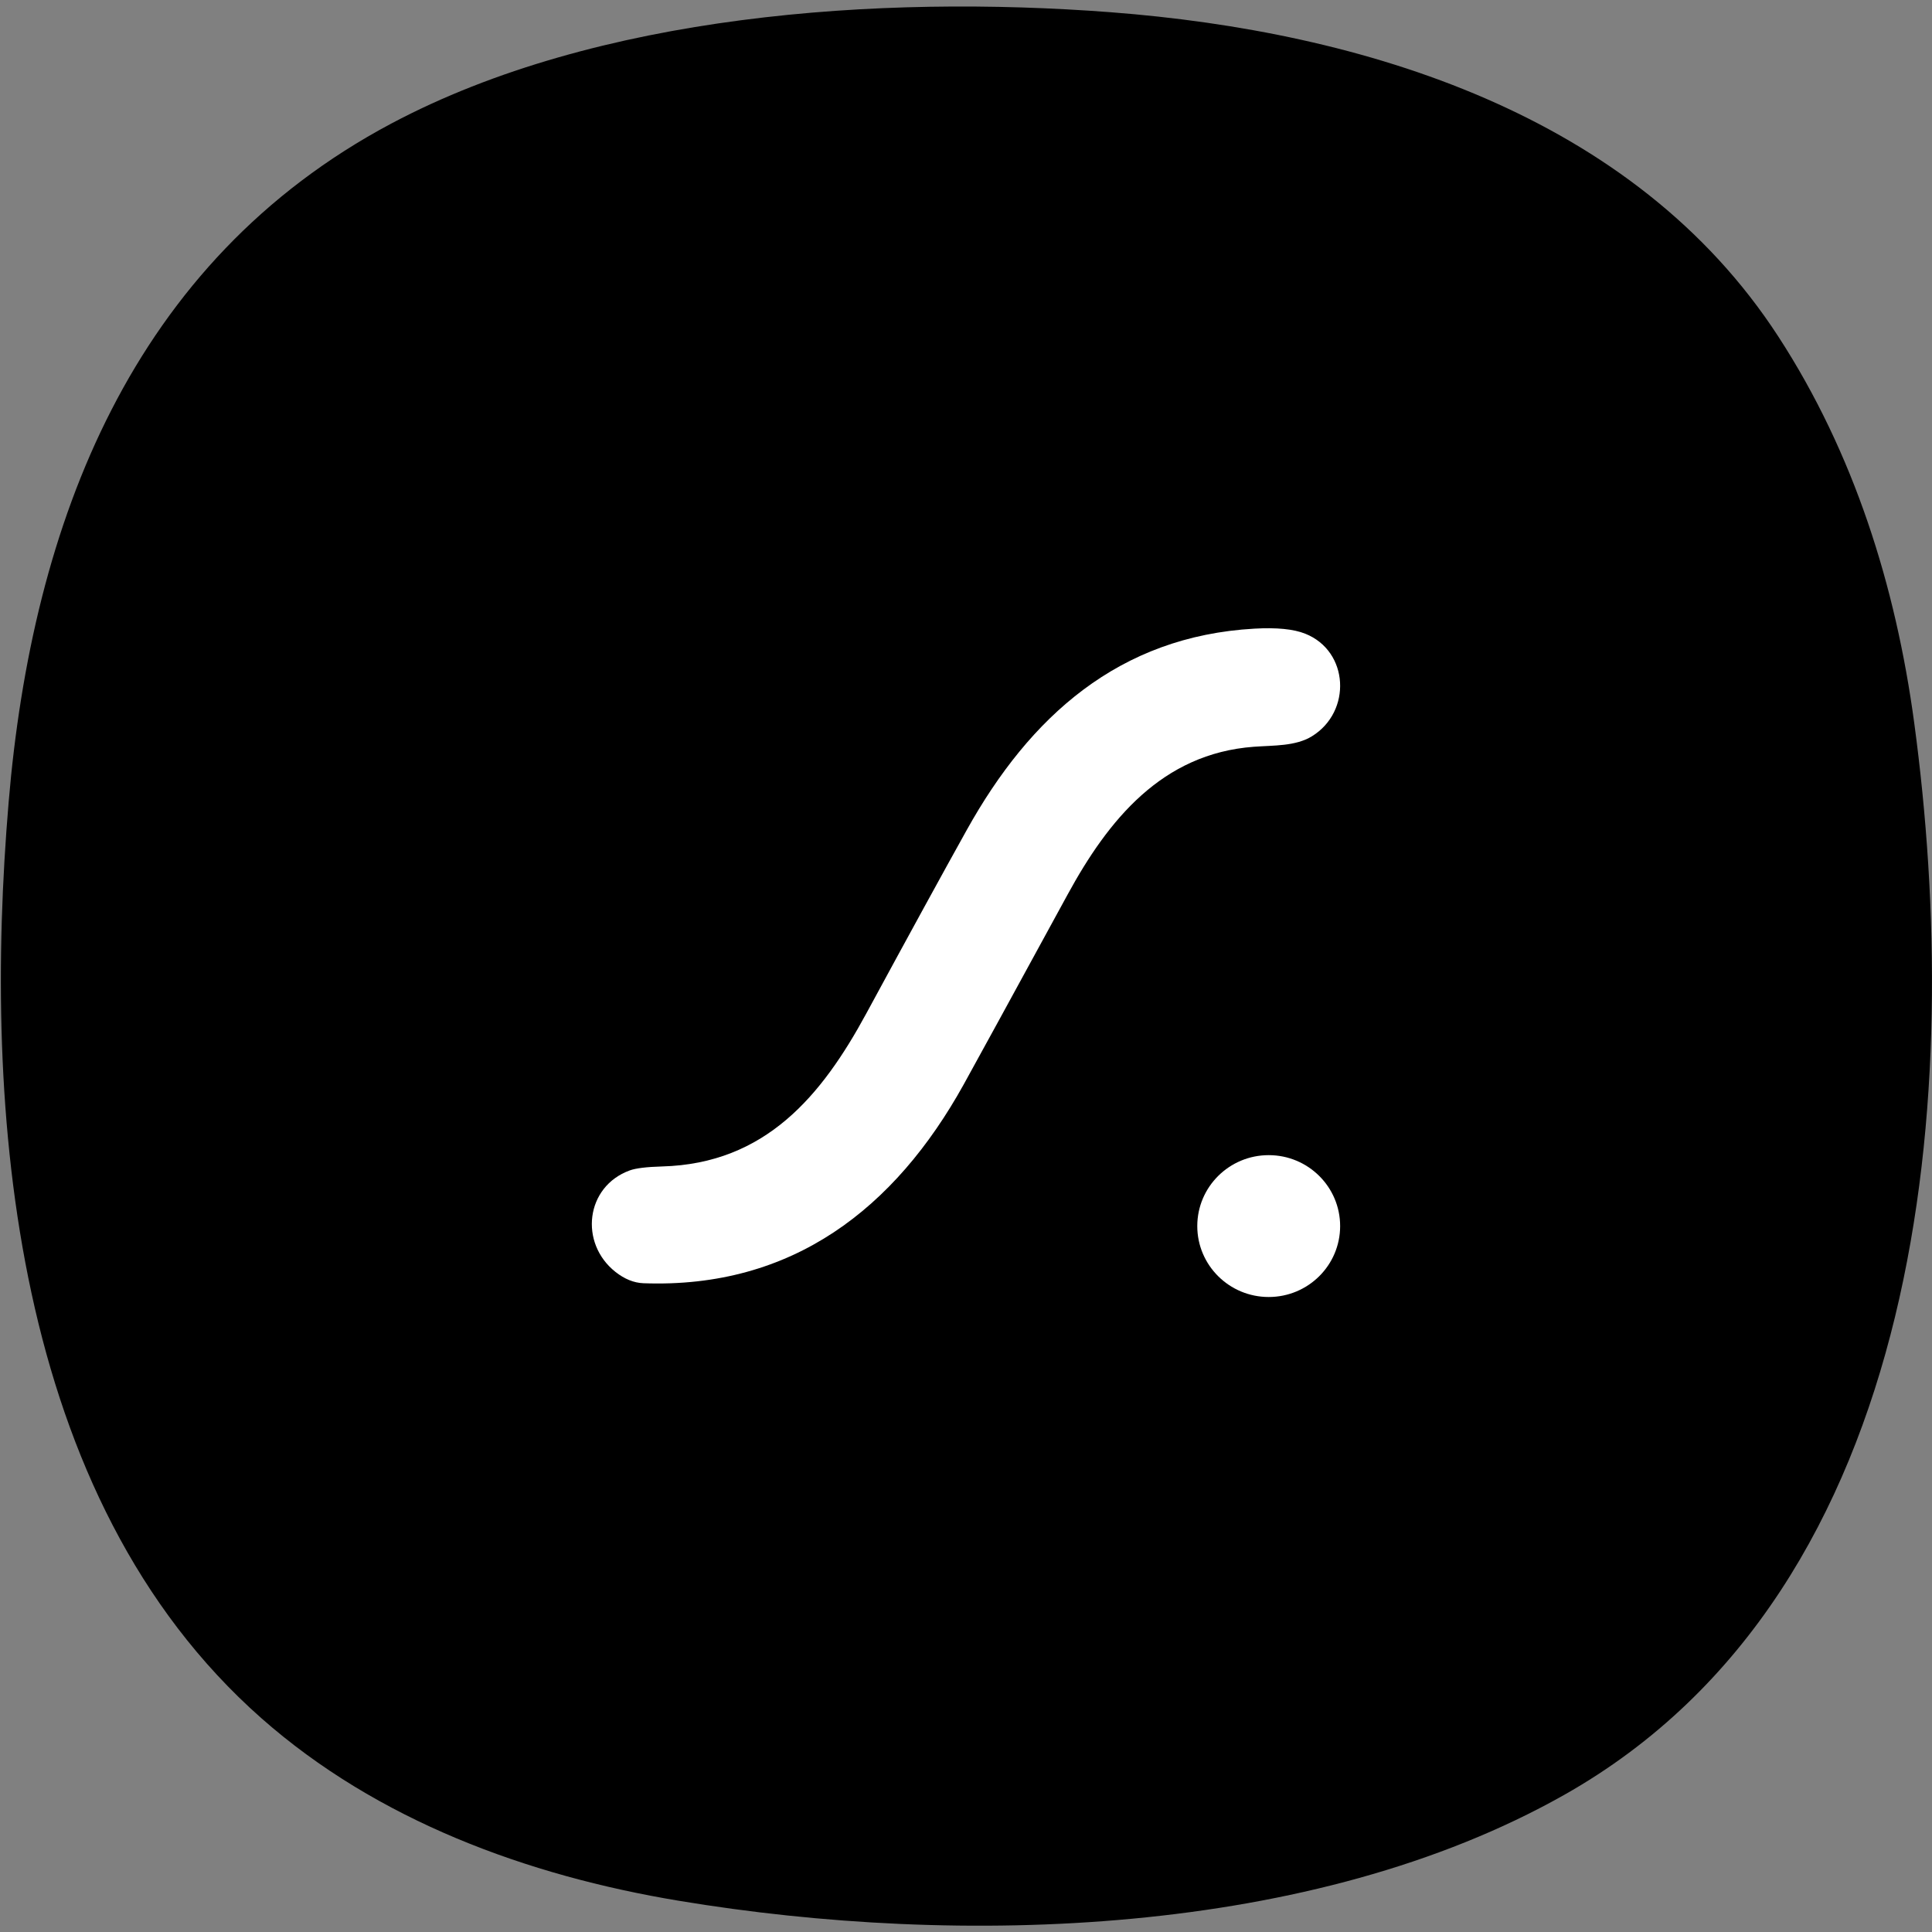
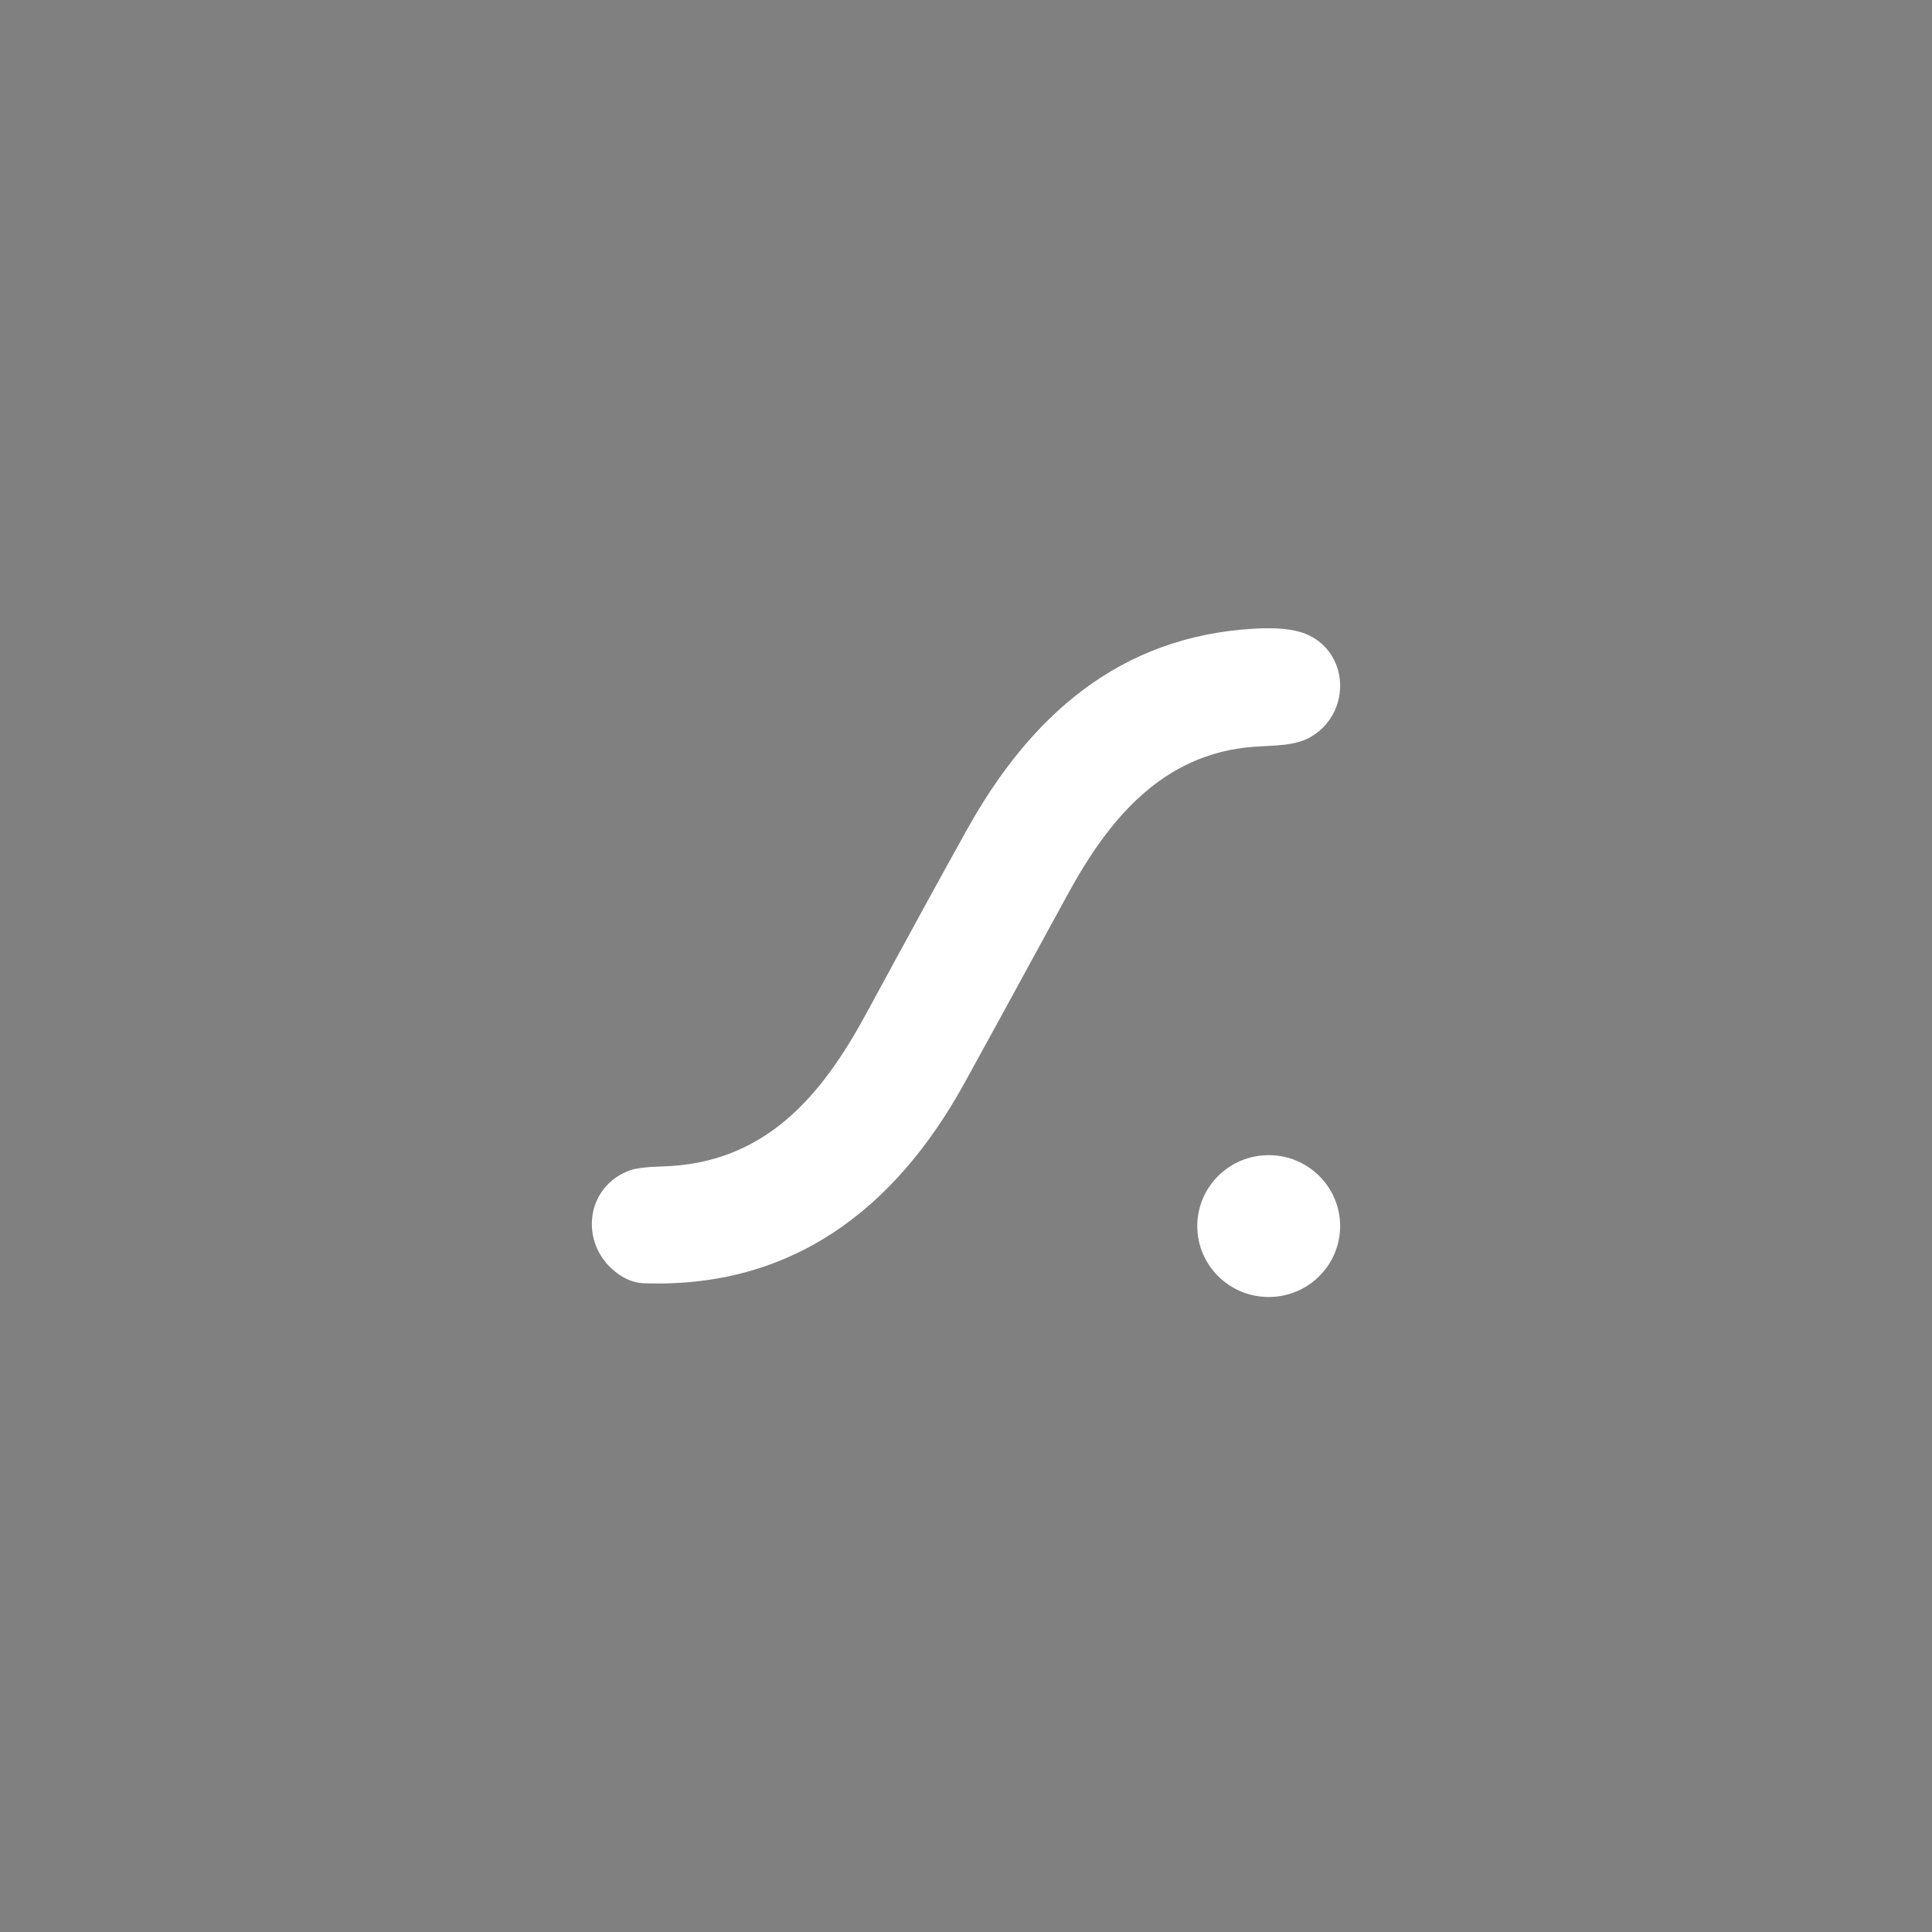
<svg xmlns="http://www.w3.org/2000/svg" width="285" height="285" viewBox="0 0 285 285" fill="none">
  <rect x="0" y="0" width="285" height="285" fill="#808080" stroke="none" />
-   <path d="M38.545 253.451C1.696 220.915 -2.569 163.885 1.274 118.335C4.747 77.1 19.458 38.575 57.722 18.226C88.128 2.063 129.693 -0.797 163.843 1.804C201.103 4.654 241.053 16.861 262.337 49.656C273.496 66.826 279.658 86.487 282.377 106.636C289.582 160.019 284.816 234.238 230.747 264.771C193.597 285.747 141.645 287.292 100.16 280.396C77.752 276.679 55.645 268.548 38.545 253.451Z" fill="black" />
  <path d="M90.789 187.626C85.418 183.381 86.363 175.04 92.892 172.657C93.787 172.33 95.38 172.134 97.672 172.07C112.907 171.651 121.198 161.676 127.8 149.491C134.173 137.74 139.113 128.716 142.621 122.421C151.936 105.692 165.043 93.867 185.045 92.735C188.337 92.548 190.839 92.797 192.55 93.484C199.006 96.058 199.439 104.98 193.525 108.614C191.117 110.093 187.905 109.943 184.966 110.159C171.371 111.165 163.458 121.014 157.502 131.936C149.004 147.511 143.889 156.86 142.157 159.981C132.025 178.255 116.894 190.11 94.91 189.296C93.504 189.24 92.13 188.683 90.789 187.626Z" fill="white" />
  <ellipse cx="187.154" cy="180.865" rx="10.537" ry="10.463" fill="white" />
</svg>